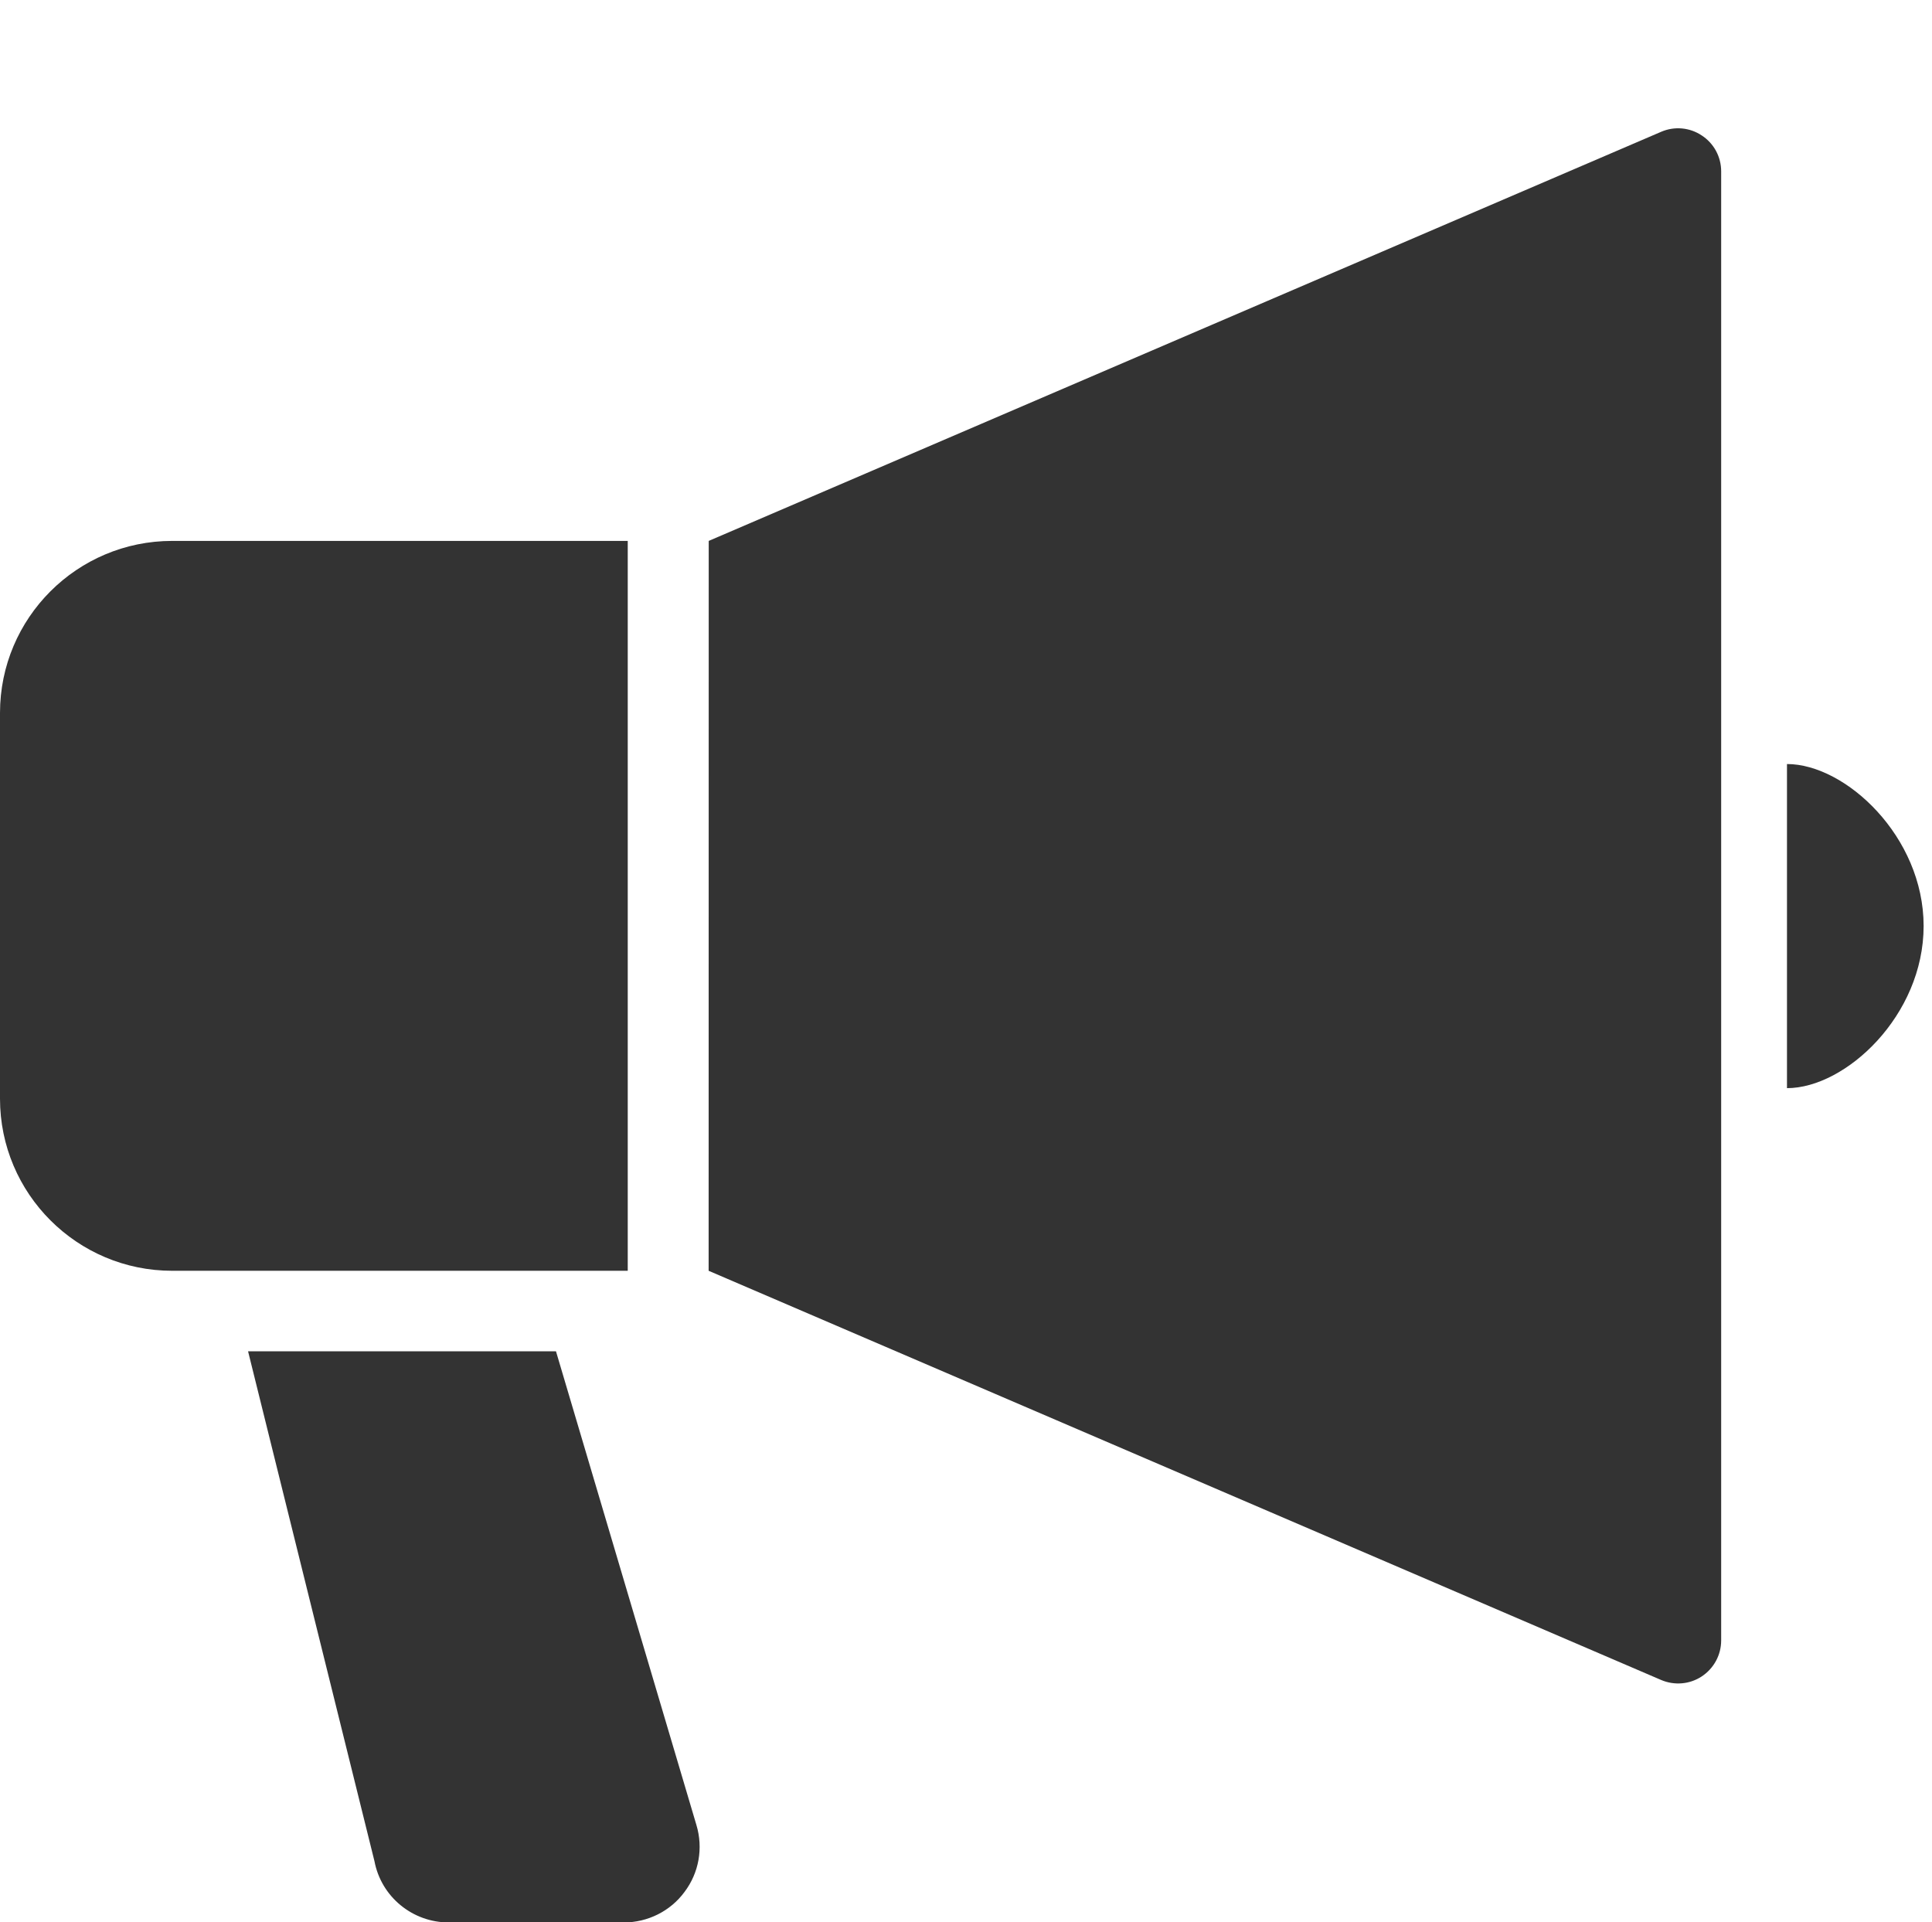
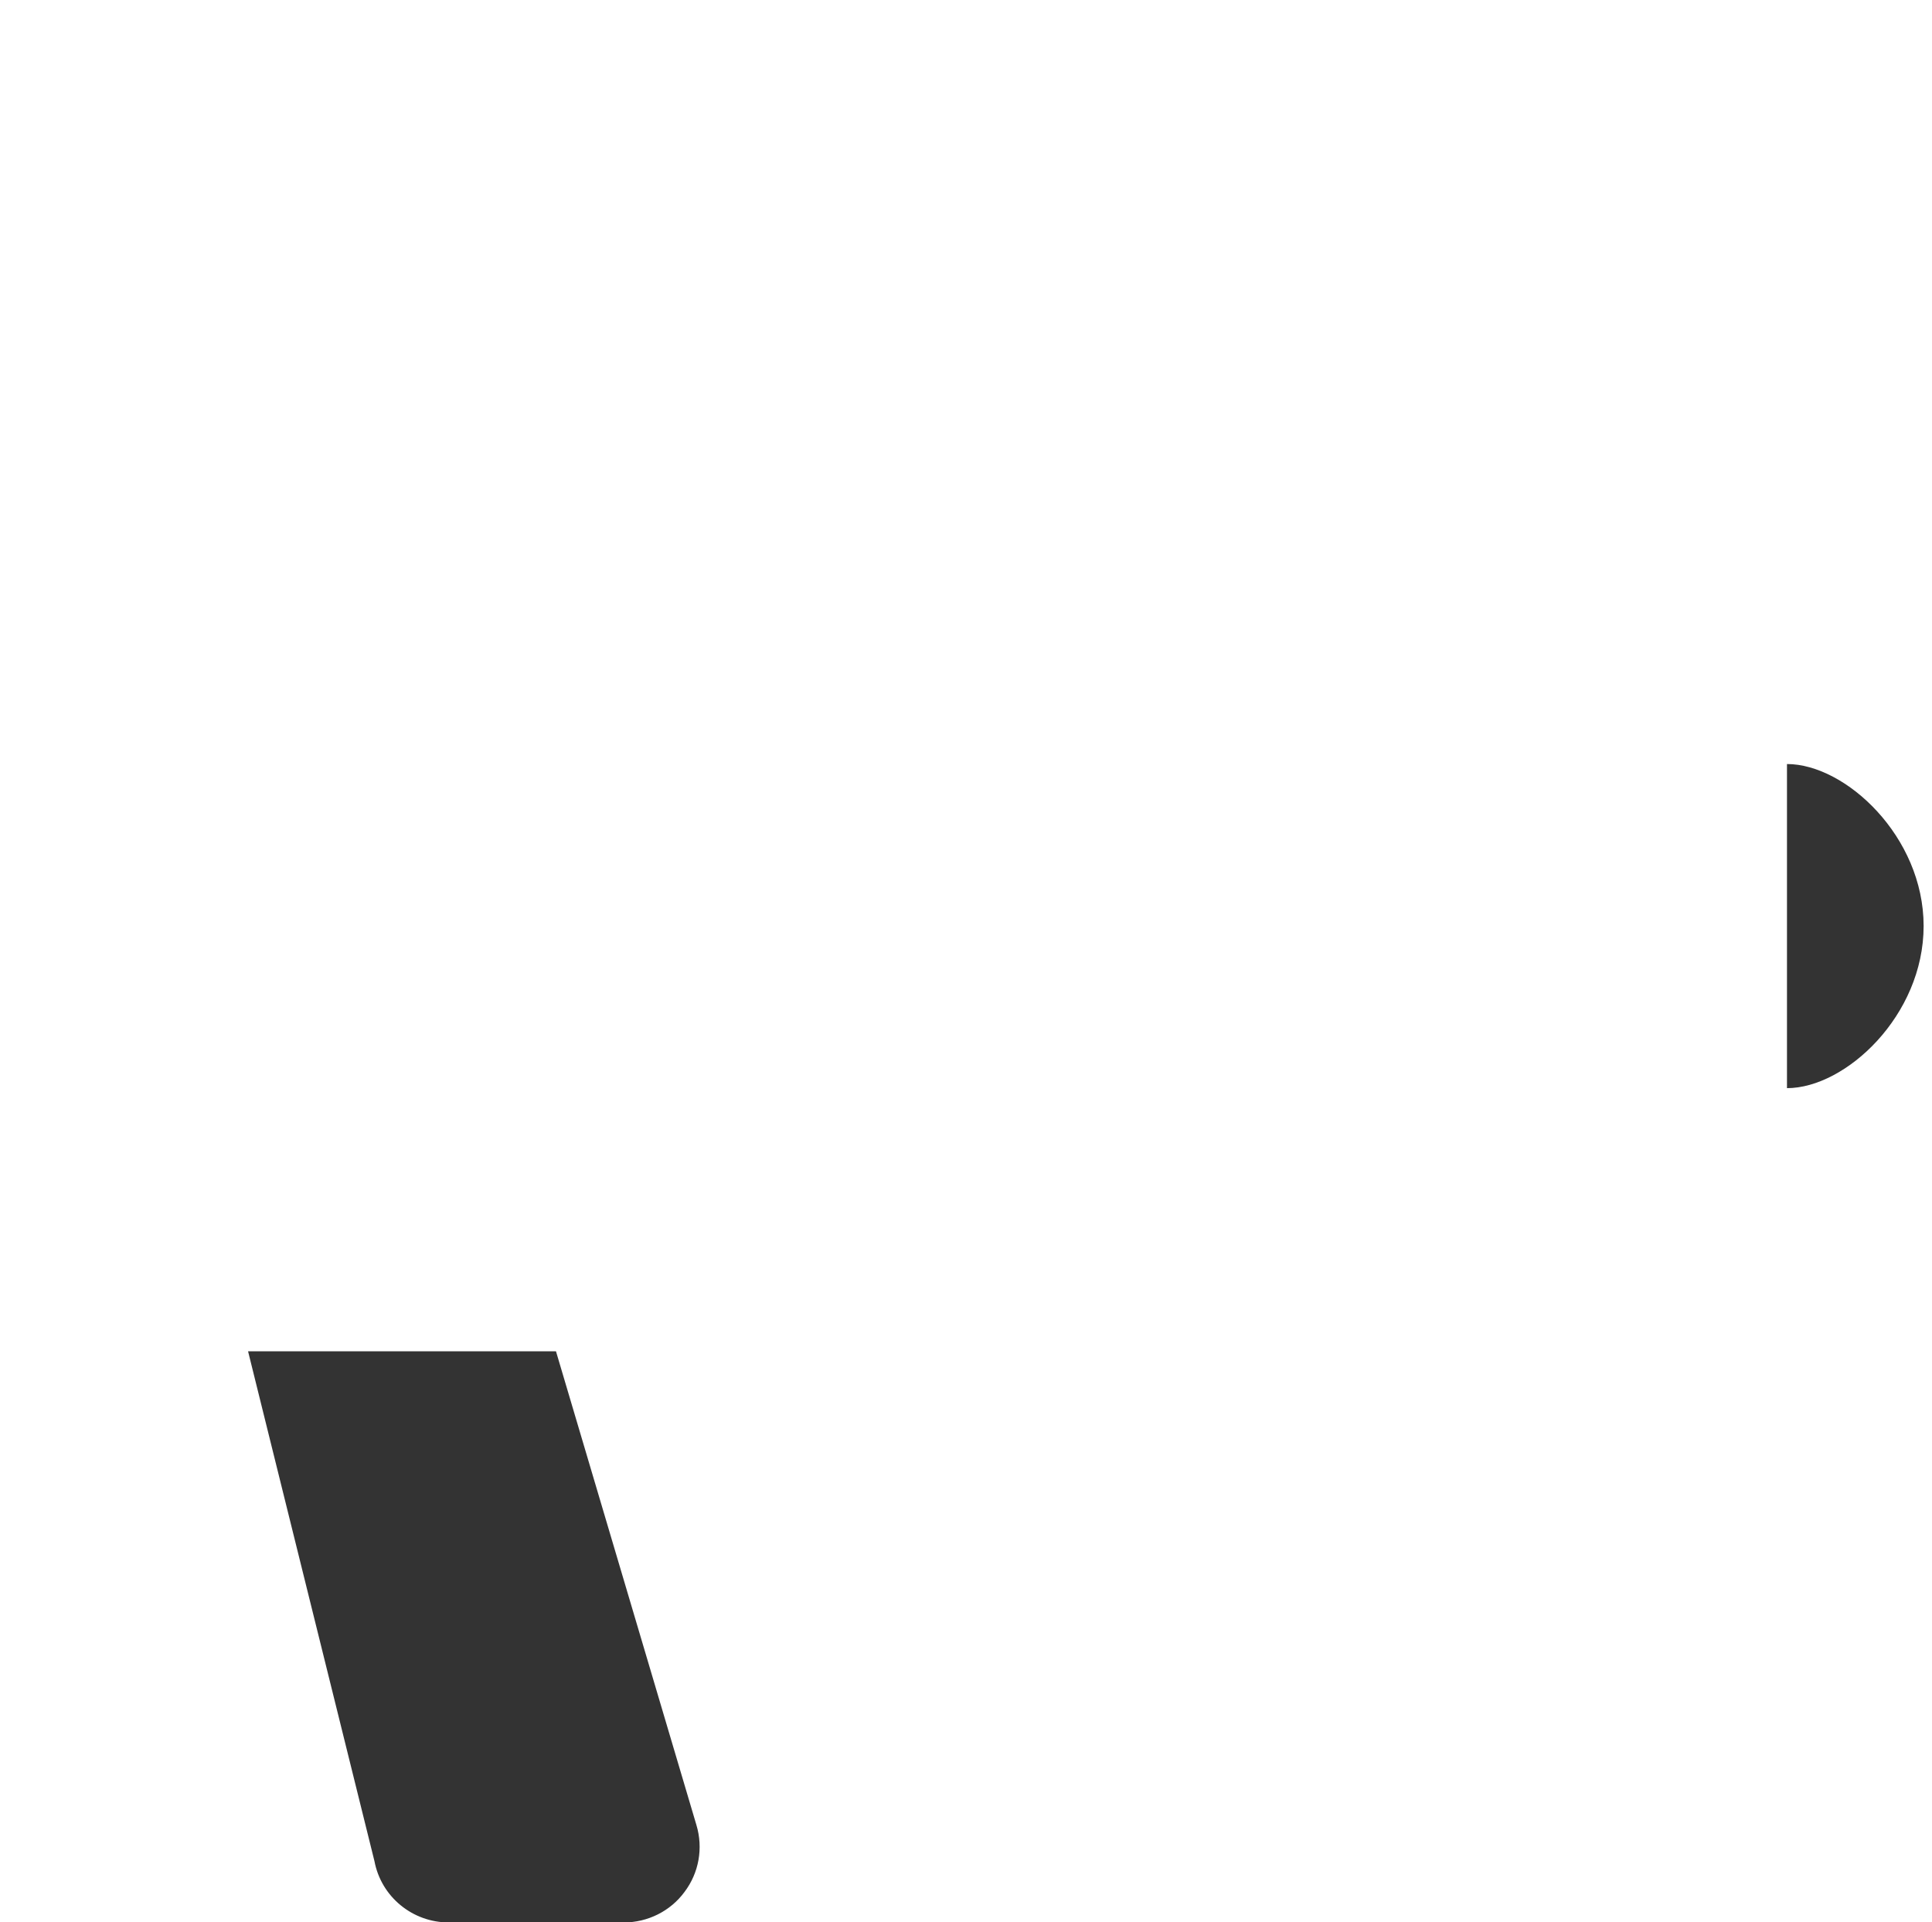
<svg xmlns="http://www.w3.org/2000/svg" version="1.1" x="0px" y="0px" width="20.756px" height="20.652px" viewBox="0 0 20.756 20.652" enable-background="new 0 0 20.756 20.652" xml:space="preserve">
  <g id="news_icon">
-     <path fill="#333" d="M18.282,1.455c-0.129-0.086-0.293-0.101-0.436-0.039L7.614,5.811l-0.001,7.841l10.233,4.396   c0.143,0.061,0.307,0.047,0.436-0.038c0.13-0.086,0.209-0.23,0.209-0.387V1.841C18.491,1.685,18.413,1.54,18.282,1.455z" />
-     <path fill="#333" d="M6.744,5.811H1.85C0.829,5.811,0,6.638,0,7.66l0,4.143c0,1.021,0.829,1.849,1.85,1.849h4.894V5.811z" />
    <path fill="#333" d="M19.198,8.208v3.482c0.63,0,1.468-0.78,1.468-1.742C20.666,8.988,19.828,8.208,19.198,8.208z" />
    <path fill="#333" d="M5.973,14.517H2.665l1.358,5.478c0.073,0.384,0.41,0.658,0.799,0.658h1.879   c0.257,0,0.501-0.121,0.653-0.328c0.155-0.205,0.202-0.471,0.128-0.718L5.973,14.517z" />
  </g>
</svg>